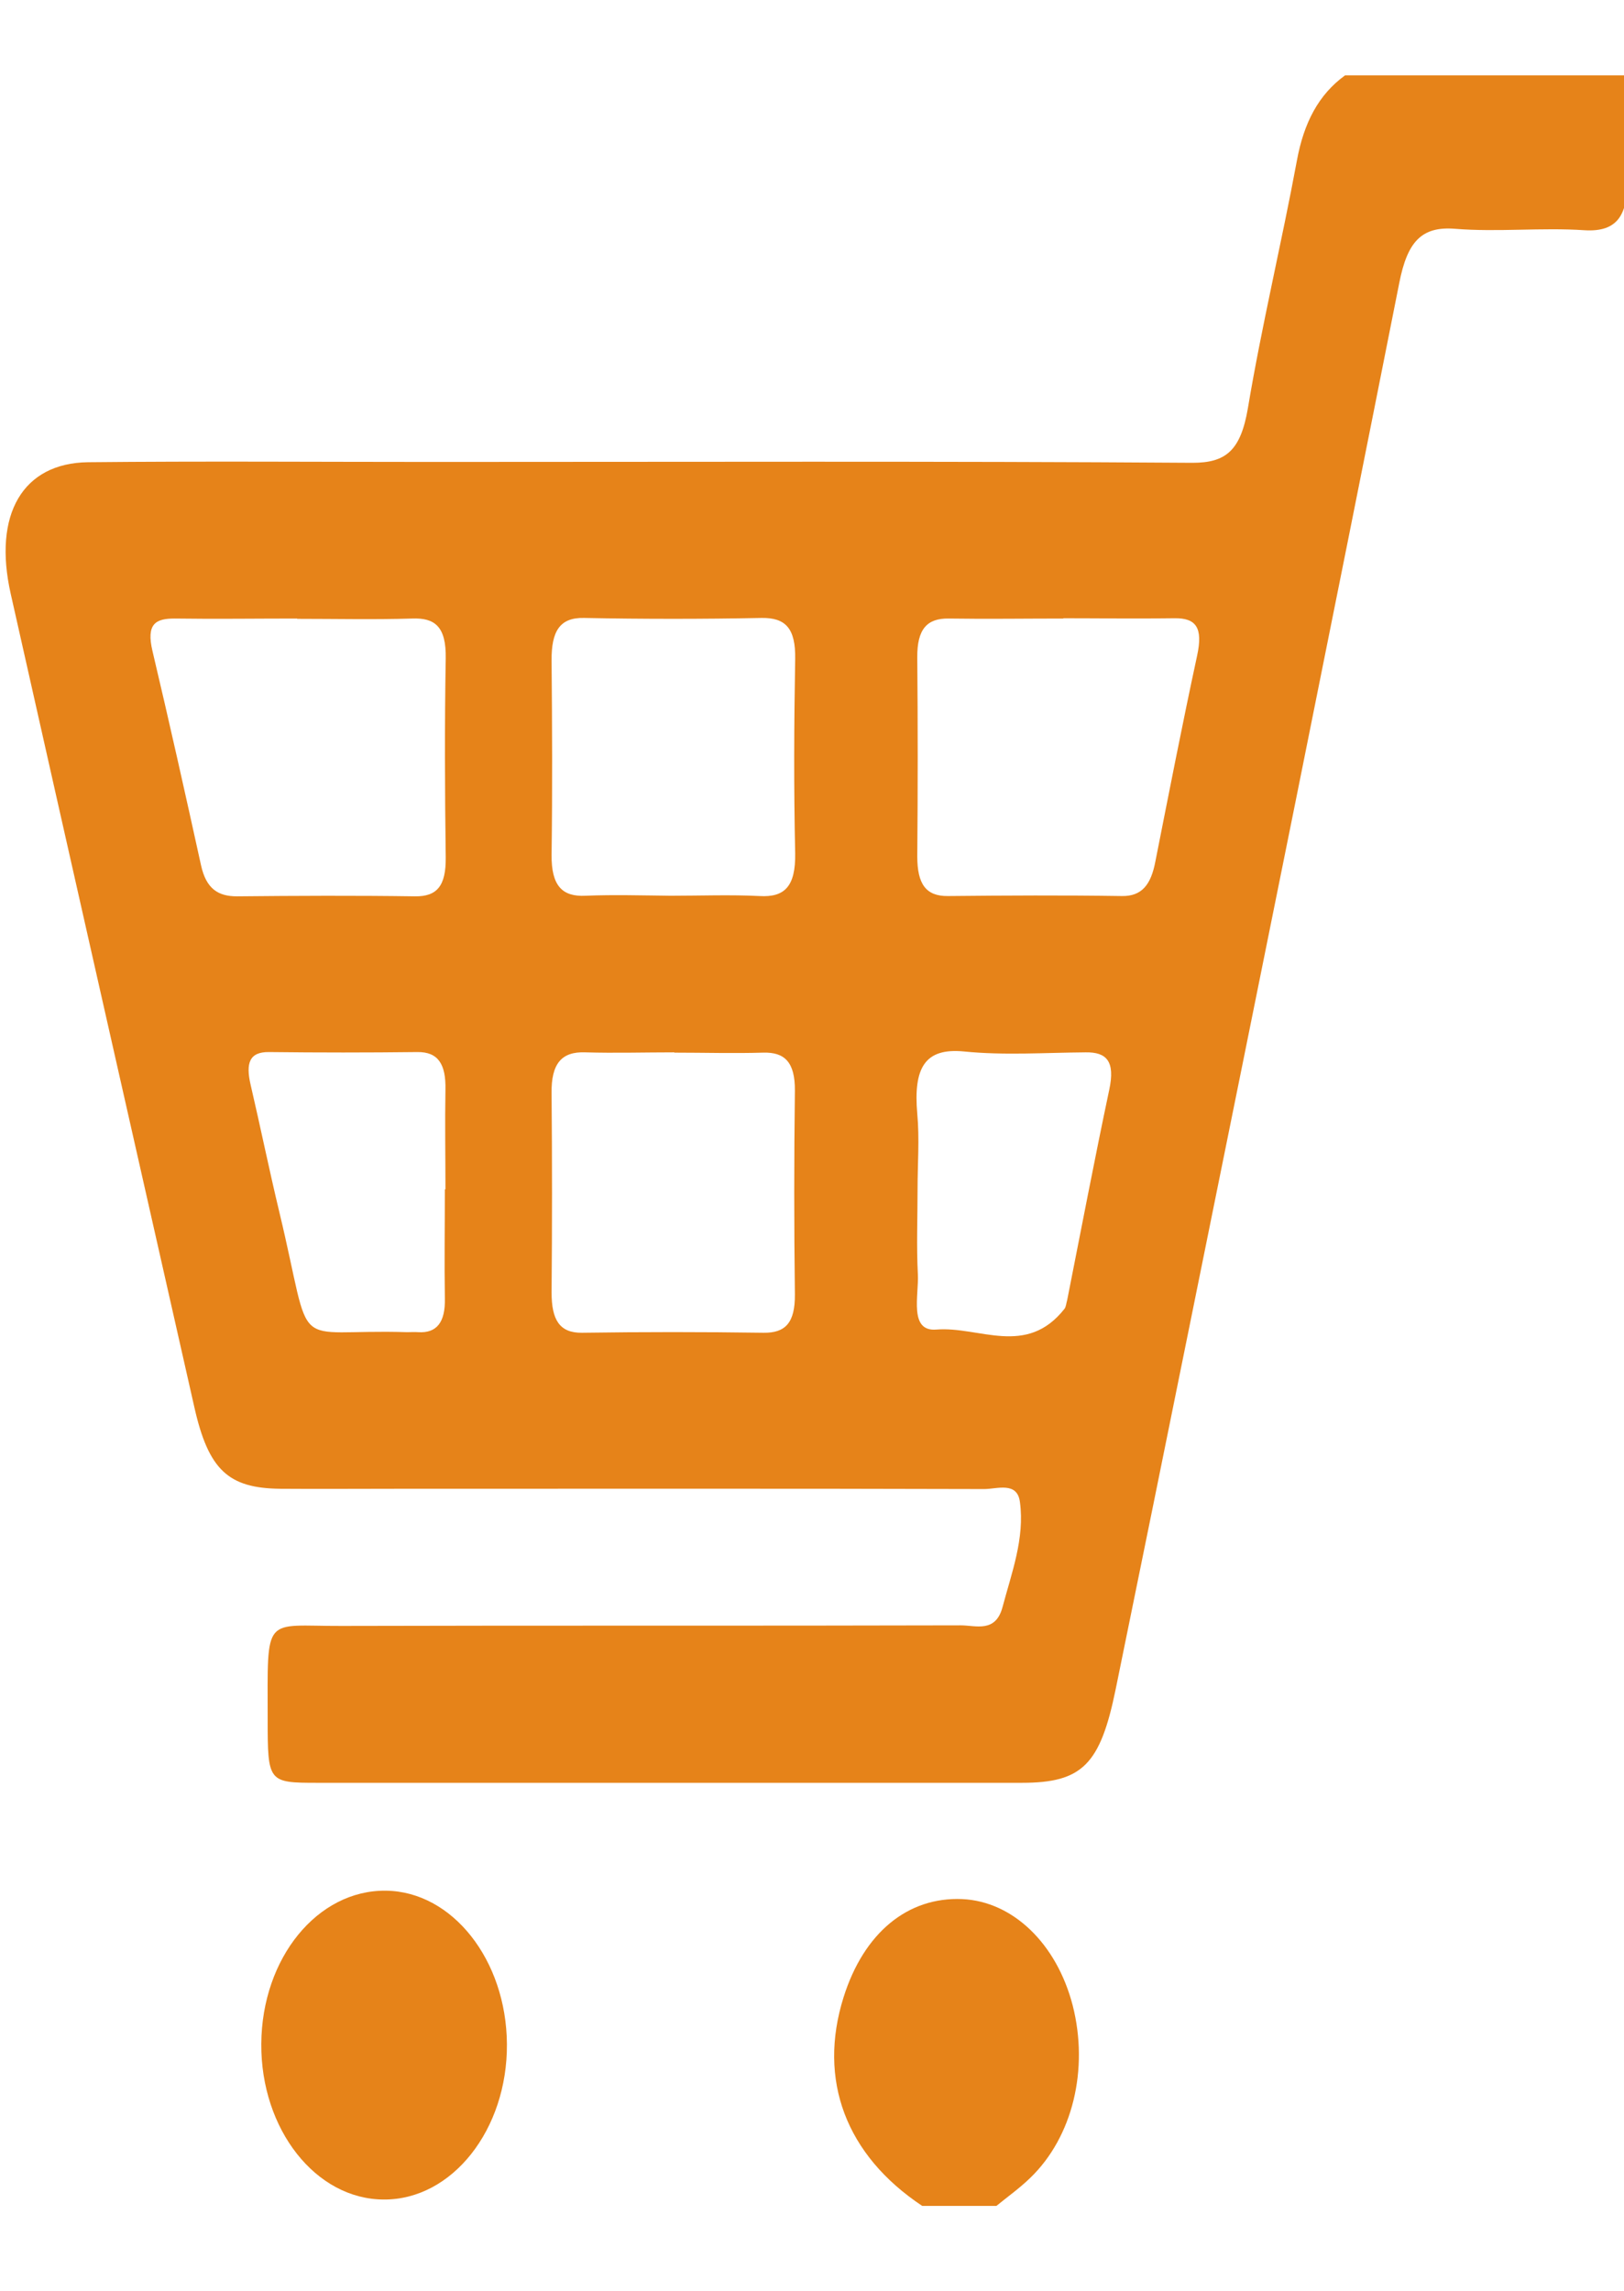
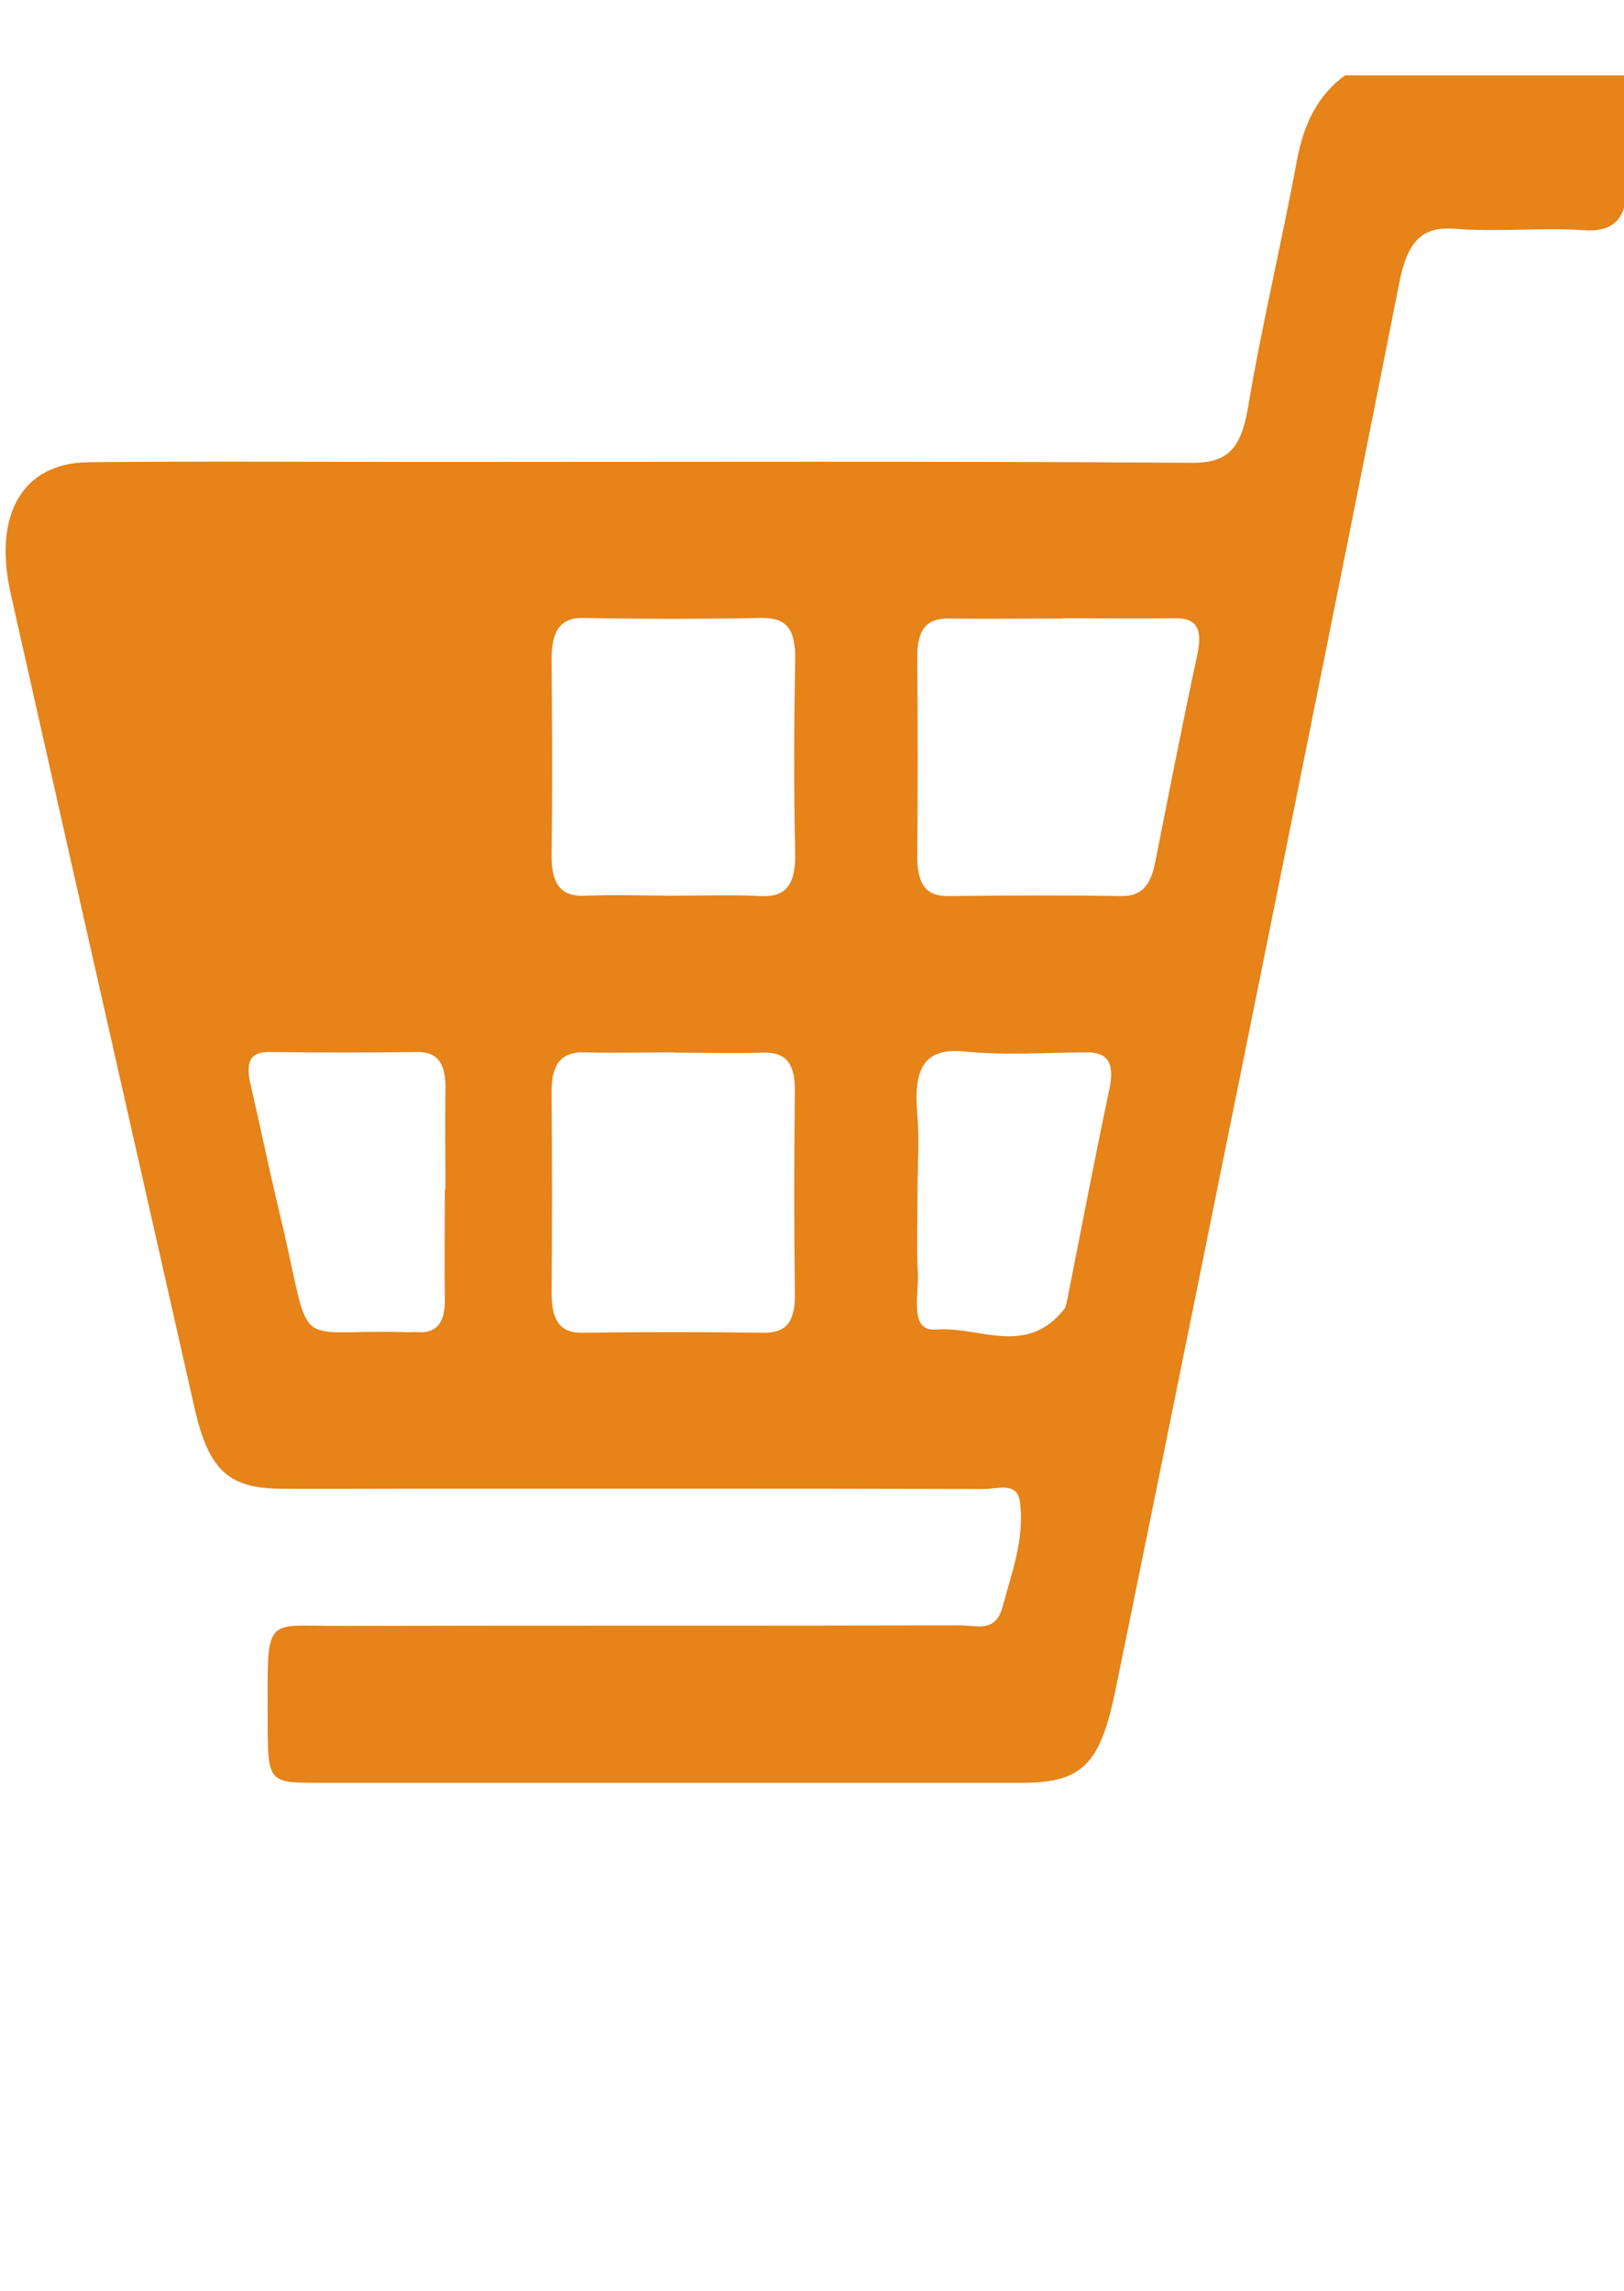
<svg xmlns="http://www.w3.org/2000/svg" id="_レイヤー_1" width="56" height="79" viewBox="0 0 56 79">
  <defs>
    <style>.cls-1{fill:#e68319;}.cls-2{fill:none;}</style>
  </defs>
  <g>
-     <path class="cls-1" d="M56.1,2.6c0,1.14-.05,2.29,0,3.43,.07,1.38-.32,1.98-1.46,1.91-1.49-.1-2.99,.07-4.47-.05-1.15-.09-1.64,.44-1.92,1.87-2.36,11.91-4.77,23.81-7.18,35.71-.86,4.26-1.73,8.53-2.6,12.79-.53,2.59-1.15,3.22-3.23,3.22-8.1,0-16.19,0-24.29,0-1.7,0-1.72-.02-1.72-2.18,0-3.67-.17-3.22,2.55-3.23,7.12-.02,14.23,0,21.35-.02,.52,0,1.2,.27,1.44-.63,.31-1.17,.77-2.37,.6-3.62-.09-.72-.79-.45-1.23-.45-6.77-.02-13.55-.01-20.32-.01-1.32,0-2.64,.01-3.96,0-1.78-.02-2.47-.64-2.96-2.82C4.59,39.18,2.47,29.83,.37,20.48c-.62-2.75,.42-4.51,2.66-4.54,3.96-.04,7.93-.01,11.89-.01,8.73,0,17.47-.03,26.2,.03,1.14,0,1.66-.41,1.91-1.88,.48-2.87,1.16-5.68,1.69-8.54,.24-1.31,.75-2.28,1.66-2.94h9.72ZM10.24,21.33c-1.41,0-2.81,.02-4.22,0-.64,0-.99,.17-.76,1.13,.58,2.45,1.13,4.91,1.67,7.37,.18,.83,.6,1.08,1.24,1.08,2.05-.02,4.09-.03,6.14,0,.76,.01,1.07-.36,1.06-1.34-.03-2.28-.04-4.57,0-6.86,.02-1.11-.38-1.41-1.16-1.38-1.32,.04-2.64,.01-3.96,.01Zm26.43,0c-1.32,0-2.64,.02-3.96,0-.74-.01-1.09,.36-1.08,1.35,.02,2.28,.02,4.56,0,6.85,0,.96,.3,1.38,1.06,1.37,2-.02,4-.03,6,0,.69,.01,1-.4,1.15-1.19,.47-2.37,.93-4.74,1.44-7.1,.21-.97-.04-1.3-.78-1.29-1.28,.02-2.55,0-3.83,0Zm-13.55,9.56c1.02,0,2.05-.04,3.07,.01,.85,.05,1.25-.31,1.23-1.48-.05-2.23-.04-4.46,0-6.69,.02-1.07-.34-1.43-1.15-1.42-2.04,.04-4.09,.04-6.13,0-.84-.02-1.13,.46-1.12,1.48,.02,2.23,.03,4.46,0,6.69-.01,1.07,.37,1.45,1.17,1.41,.98-.04,1.96-.01,2.94,0Zm.13,5.4c-1.02,0-2.05,.03-3.07,0-.8-.03-1.18,.37-1.16,1.43,.02,2.28,.02,4.57,0,6.85,0,.94,.27,1.4,1.05,1.39,2.09-.03,4.17-.03,6.26,0,.75,.01,1.09-.34,1.08-1.33-.03-2.34-.03-4.68,0-7.01,.01-1-.36-1.34-1.09-1.32-1.02,.03-2.04,0-3.07,0Zm8.39,4.72c0,.98-.04,1.96,.01,2.93,.04,.72-.32,1.99,.64,1.91,1.48-.12,3.1,.96,4.42-.72,.05-.07,.06-.2,.09-.3,.48-2.42,.94-4.84,1.45-7.25,.21-.98-.09-1.3-.81-1.29-1.4,.01-2.81,.11-4.2-.03-1.34-.13-1.75,.55-1.61,2.15,.08,.86,.01,1.73,.01,2.6Zm-16.28,0c0-1.14-.02-2.28,0-3.43,.02-.88-.25-1.31-.97-1.3-1.7,.02-3.41,.02-5.11,0-.68-.01-.81,.38-.64,1.12,.34,1.46,.64,2.93,.99,4.39,1.21,5.04,.27,4.02,4.41,4.15,.13,0,.26-.01,.38,0,.64,.04,.94-.34,.92-1.17-.02-1.25,0-2.5,0-3.75Z" />
-     <path class="cls-1" d="M31.8,76.07c-2.63-1.75-3.61-4.34-2.71-7.2,.7-2.22,2.21-3.46,4.09-3.38,1.75,.08,3.26,1.54,3.81,3.67,.56,2.2,0,4.53-1.46,5.94-.37,.36-.78,.65-1.17,.97h-2.56Z" />
-     <path class="cls-1" d="M13.24,75.85c-2.35,0-4.25-2.42-4.23-5.37,.02-2.96,1.94-5.31,4.3-5.28,2.29,.03,4.15,2.39,4.17,5.29,.02,2.95-1.89,5.37-4.24,5.36Z" />
+     <path class="cls-1" d="M56.1,2.6c0,1.14-.05,2.29,0,3.43,.07,1.38-.32,1.98-1.46,1.91-1.49-.1-2.99,.07-4.47-.05-1.15-.09-1.64,.44-1.92,1.87-2.36,11.91-4.77,23.81-7.18,35.71-.86,4.26-1.73,8.53-2.6,12.79-.53,2.59-1.15,3.22-3.23,3.22-8.1,0-16.19,0-24.29,0-1.7,0-1.72-.02-1.72-2.18,0-3.67-.17-3.22,2.55-3.23,7.12-.02,14.23,0,21.35-.02,.52,0,1.2,.27,1.44-.63,.31-1.17,.77-2.37,.6-3.62-.09-.72-.79-.45-1.23-.45-6.77-.02-13.55-.01-20.32-.01-1.32,0-2.64,.01-3.96,0-1.78-.02-2.47-.64-2.96-2.82C4.59,39.18,2.47,29.83,.37,20.48c-.62-2.75,.42-4.51,2.66-4.54,3.96-.04,7.93-.01,11.89-.01,8.73,0,17.47-.03,26.2,.03,1.14,0,1.66-.41,1.91-1.88,.48-2.87,1.16-5.68,1.69-8.54,.24-1.31,.75-2.28,1.66-2.94h9.72ZM10.24,21.33Zm26.43,0c-1.32,0-2.64,.02-3.96,0-.74-.01-1.09,.36-1.08,1.35,.02,2.28,.02,4.56,0,6.85,0,.96,.3,1.38,1.06,1.37,2-.02,4-.03,6,0,.69,.01,1-.4,1.15-1.19,.47-2.37,.93-4.74,1.44-7.1,.21-.97-.04-1.3-.78-1.29-1.28,.02-2.55,0-3.83,0Zm-13.55,9.56c1.02,0,2.05-.04,3.07,.01,.85,.05,1.25-.31,1.23-1.48-.05-2.23-.04-4.46,0-6.69,.02-1.07-.34-1.43-1.15-1.42-2.04,.04-4.09,.04-6.13,0-.84-.02-1.13,.46-1.12,1.48,.02,2.23,.03,4.46,0,6.69-.01,1.07,.37,1.45,1.17,1.41,.98-.04,1.96-.01,2.94,0Zm.13,5.4c-1.02,0-2.05,.03-3.07,0-.8-.03-1.18,.37-1.16,1.43,.02,2.28,.02,4.57,0,6.85,0,.94,.27,1.4,1.05,1.39,2.09-.03,4.17-.03,6.26,0,.75,.01,1.09-.34,1.08-1.33-.03-2.34-.03-4.68,0-7.01,.01-1-.36-1.34-1.09-1.32-1.02,.03-2.04,0-3.07,0Zm8.39,4.72c0,.98-.04,1.96,.01,2.93,.04,.72-.32,1.99,.64,1.91,1.48-.12,3.1,.96,4.42-.72,.05-.07,.06-.2,.09-.3,.48-2.42,.94-4.84,1.45-7.25,.21-.98-.09-1.3-.81-1.29-1.4,.01-2.81,.11-4.2-.03-1.34-.13-1.75,.55-1.61,2.15,.08,.86,.01,1.73,.01,2.6Zm-16.28,0c0-1.14-.02-2.28,0-3.43,.02-.88-.25-1.31-.97-1.3-1.7,.02-3.41,.02-5.11,0-.68-.01-.81,.38-.64,1.12,.34,1.46,.64,2.93,.99,4.39,1.21,5.04,.27,4.02,4.41,4.15,.13,0,.26-.01,.38,0,.64,.04,.94-.34,.92-1.17-.02-1.25,0-2.5,0-3.75Z" />
  </g>
-   <rect class="cls-2" x="-156.76" y="-60.25" width="216.09" height="213.84" />
</svg>